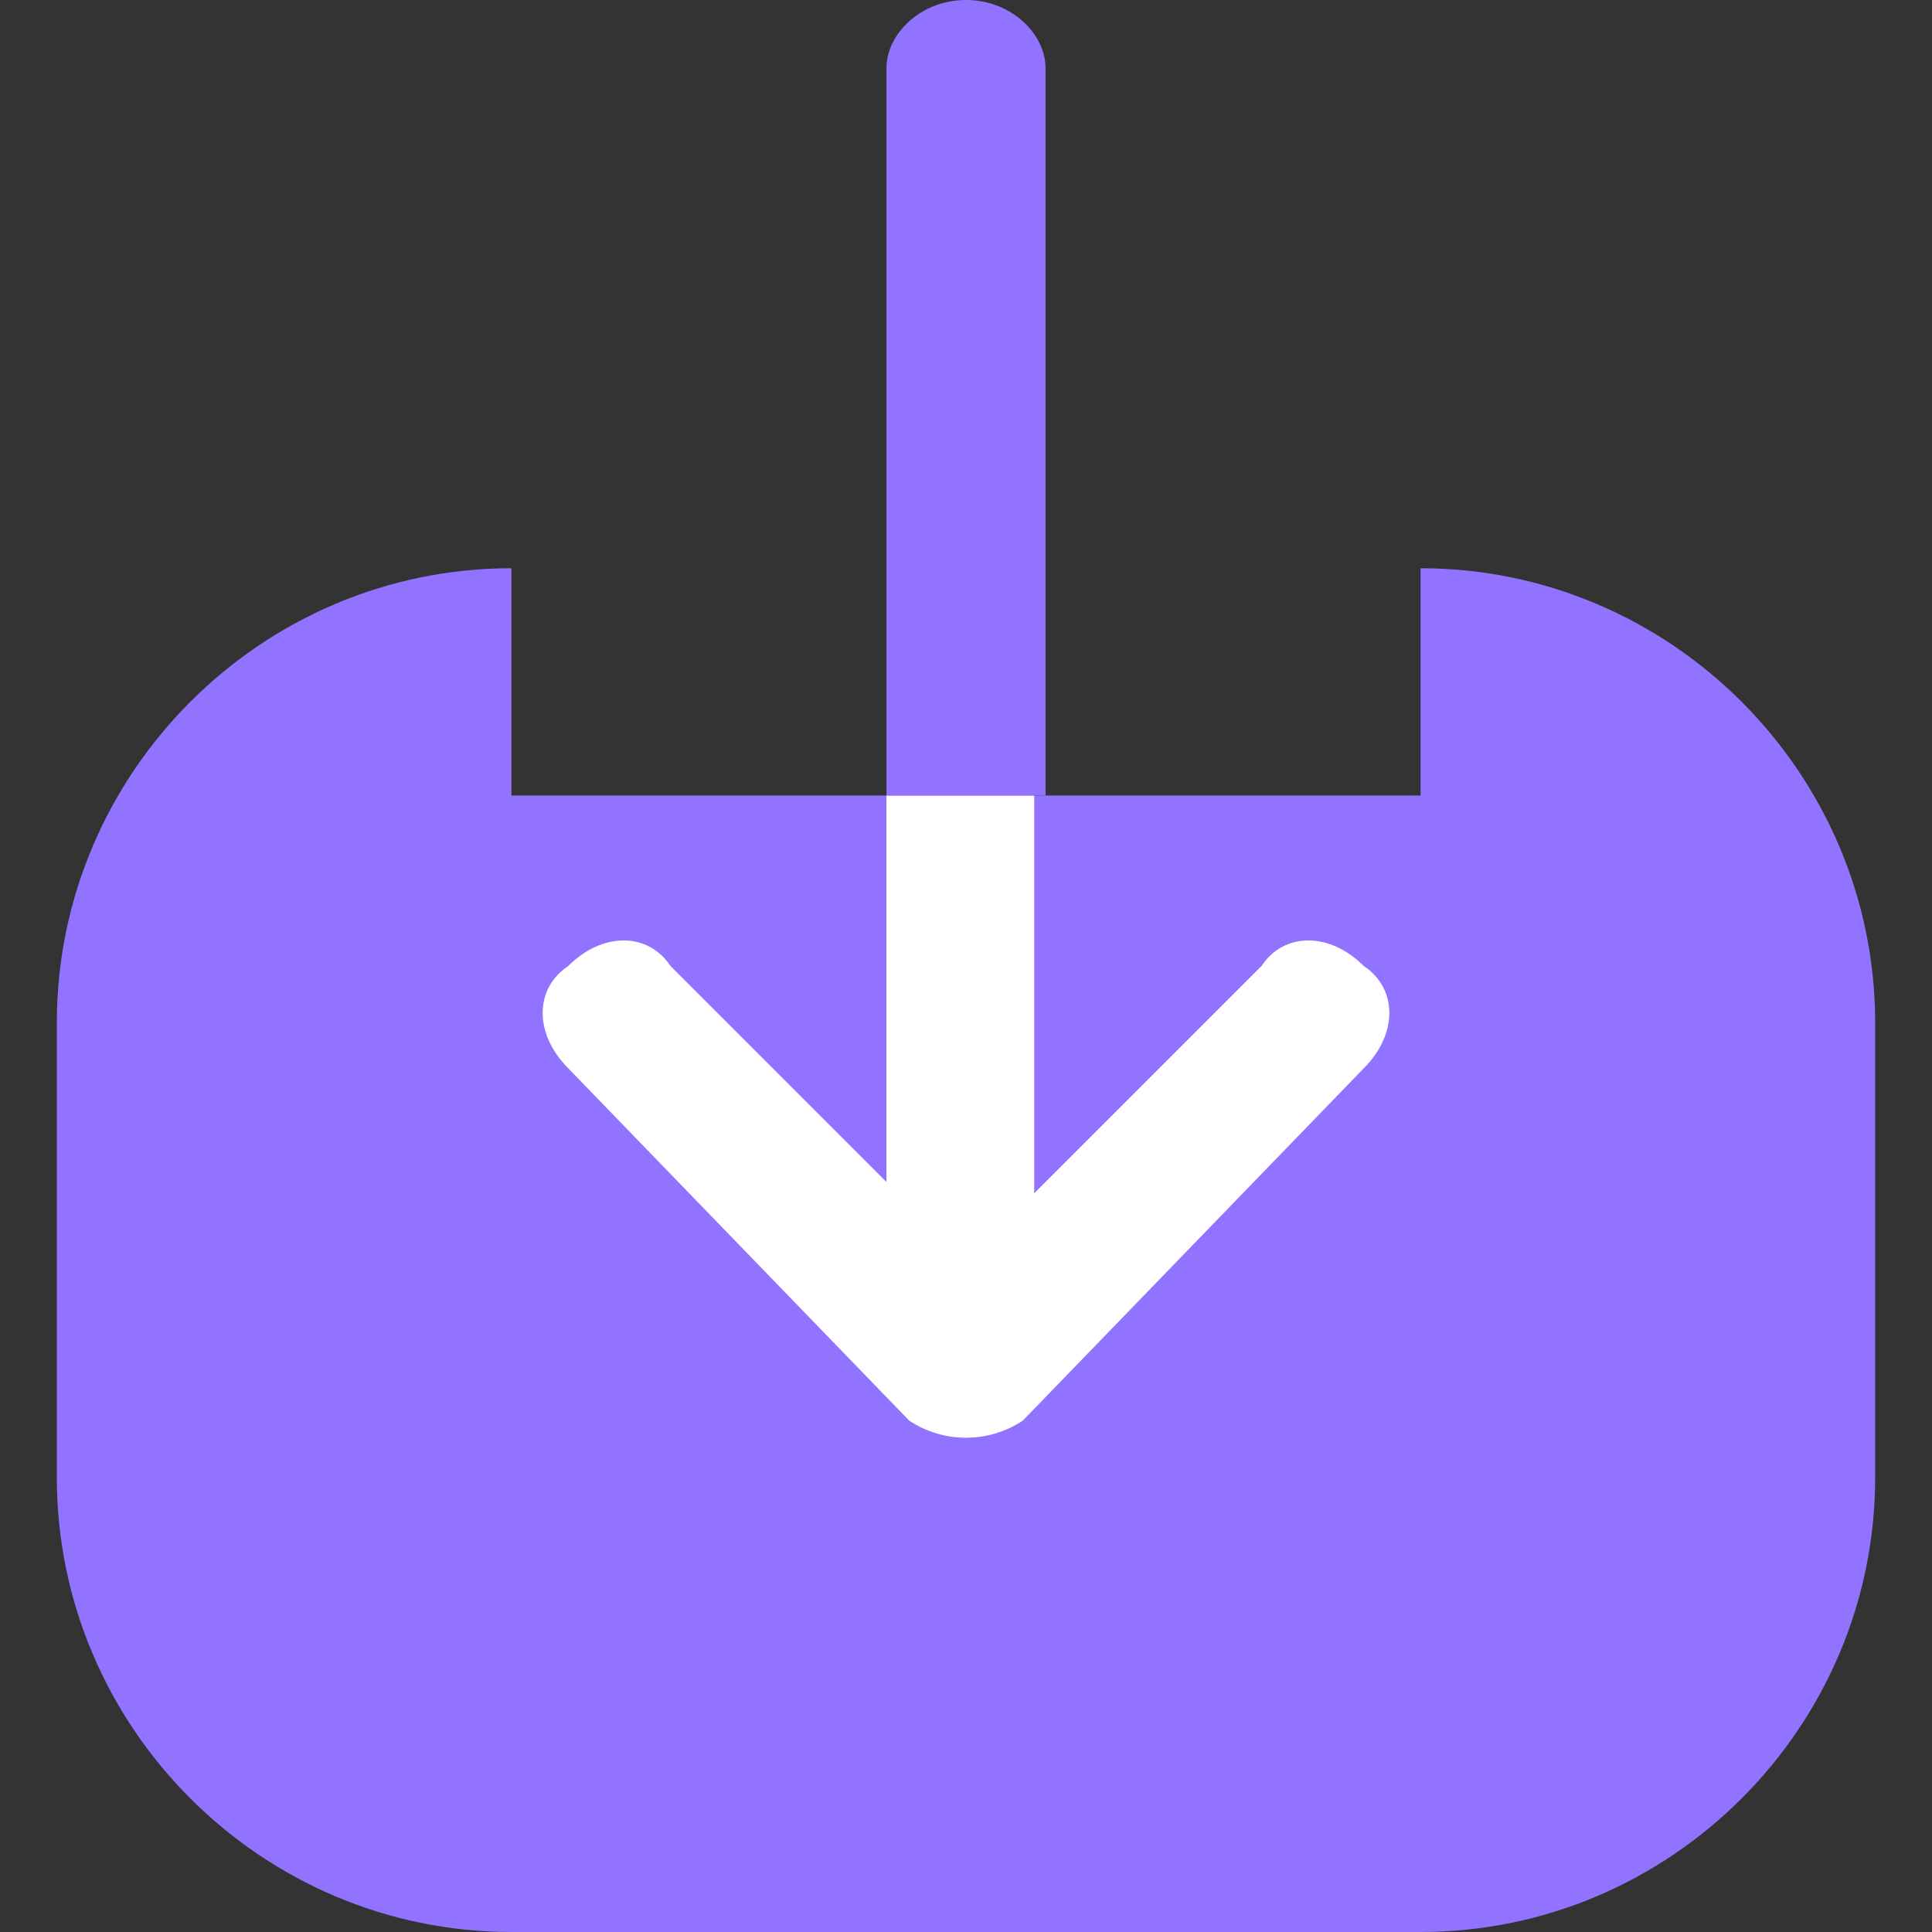
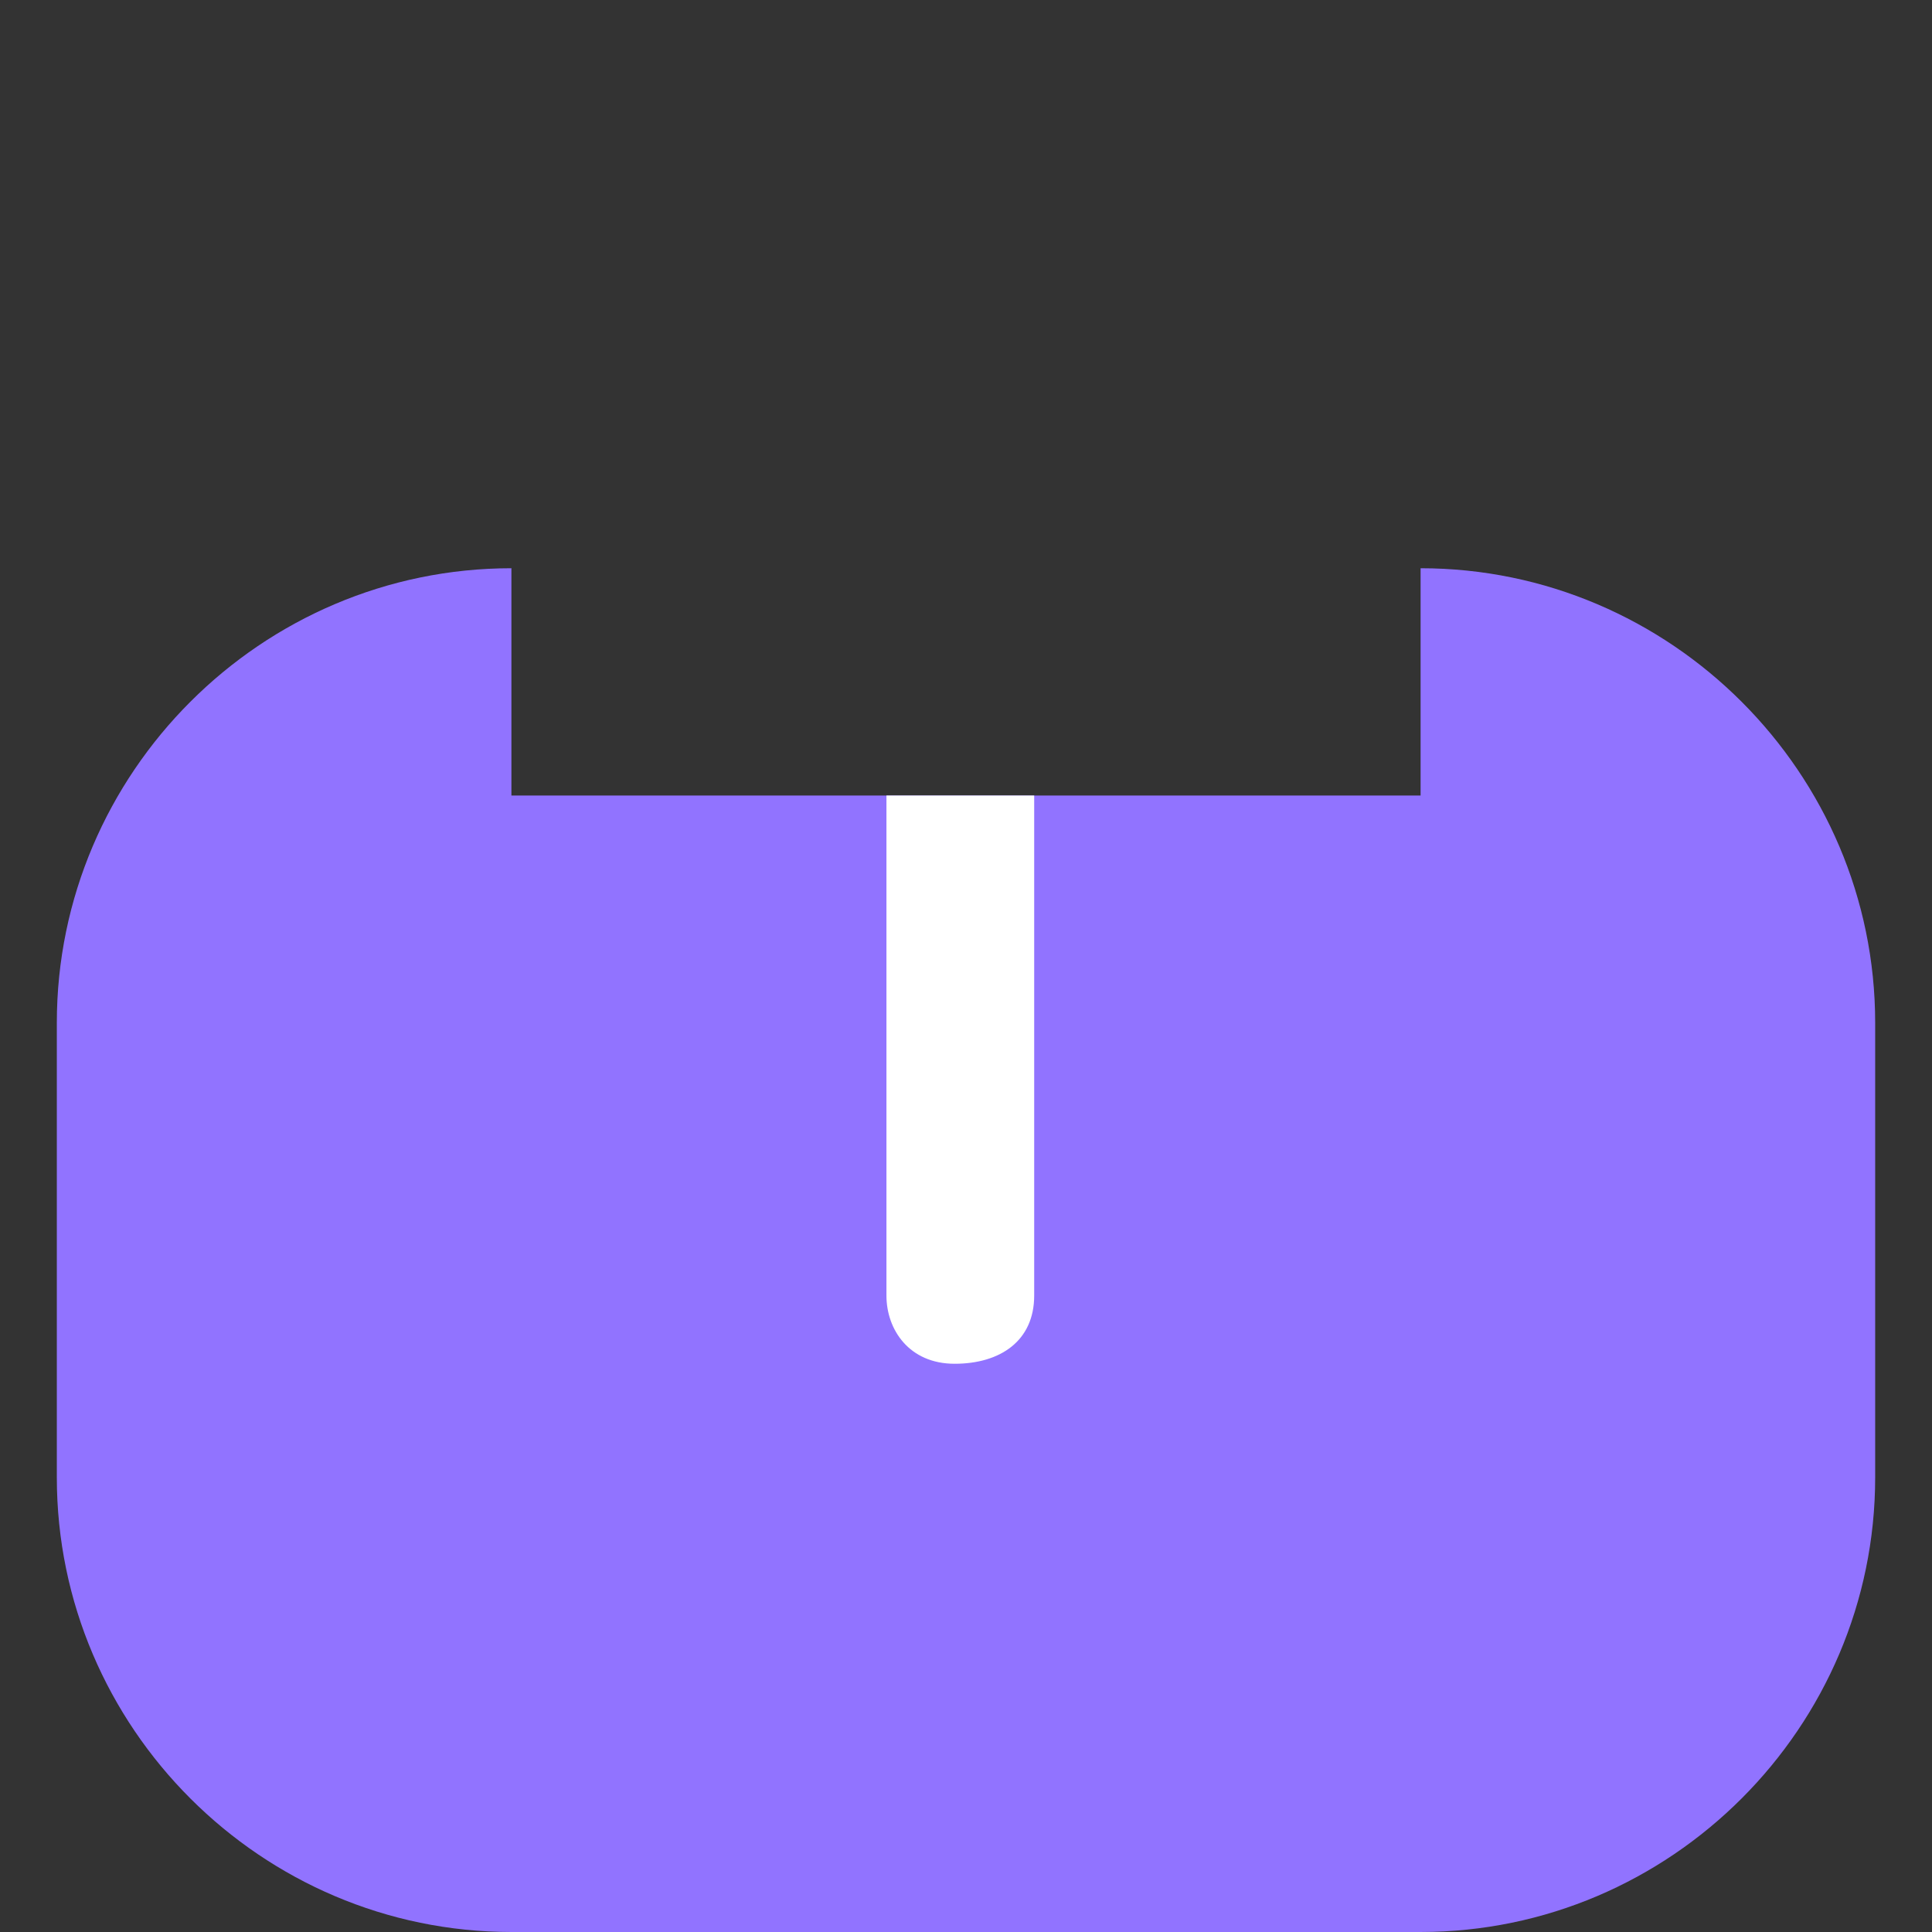
<svg xmlns="http://www.w3.org/2000/svg" t="1742402795874" class="icon" viewBox="0 0 1024 1024" version="1.1" p-id="18452" width="32" height="32">
  <rect x="0" y="0" width="1024" height="1024" fill="#333333" stroke="none" />
  <path d="M271.059 301.176c-132.518 0-240.941 108.424-240.941 240.941v240.941c0 132.518 108.424 240.941 240.941 240.941h481.882c132.518 0 240.941-108.424 240.941-240.941V542.118c0-132.518-108.424-240.941-240.941-240.941v120.471h-481.882V301.176z" fill="#9173FF" p-id="18453" />
  <path d="M469.835 421.647h78.306v265.035c0 24.094-18.071 36.141-42.165 36.141-24.094 0-36.141-18.071-36.141-36.141V421.647z" fill="#FFFFFF" p-id="18454" />
-   <path d="M469.835 36.141c0-18.071 18.071-36.141 42.165-36.141 24.094 0 42.165 18.071 42.165 36.141V421.647H469.835V36.141z" fill="#9173FF" p-id="18455" />
-   <path d="M301.176 566.212c-18.071-18.071-18.071-42.165 0-54.212 18.071-18.071 42.165-18.071 54.212 0L566.212 722.824l-30.118 30.118c-12.047 12.047-36.141 12.047-54.212 0L301.176 566.212z" fill="#FFFFFF" p-id="18456" />
-   <path d="M722.824 566.212c18.071-18.071 18.071-42.165 0-54.212-18.071-18.071-42.165-18.071-54.212 0L457.788 722.824l30.118 30.118c12.047 12.047 36.141 12.047 54.212 0l180.706-186.729z" fill="#FFFFFF" p-id="18457" />
</svg>